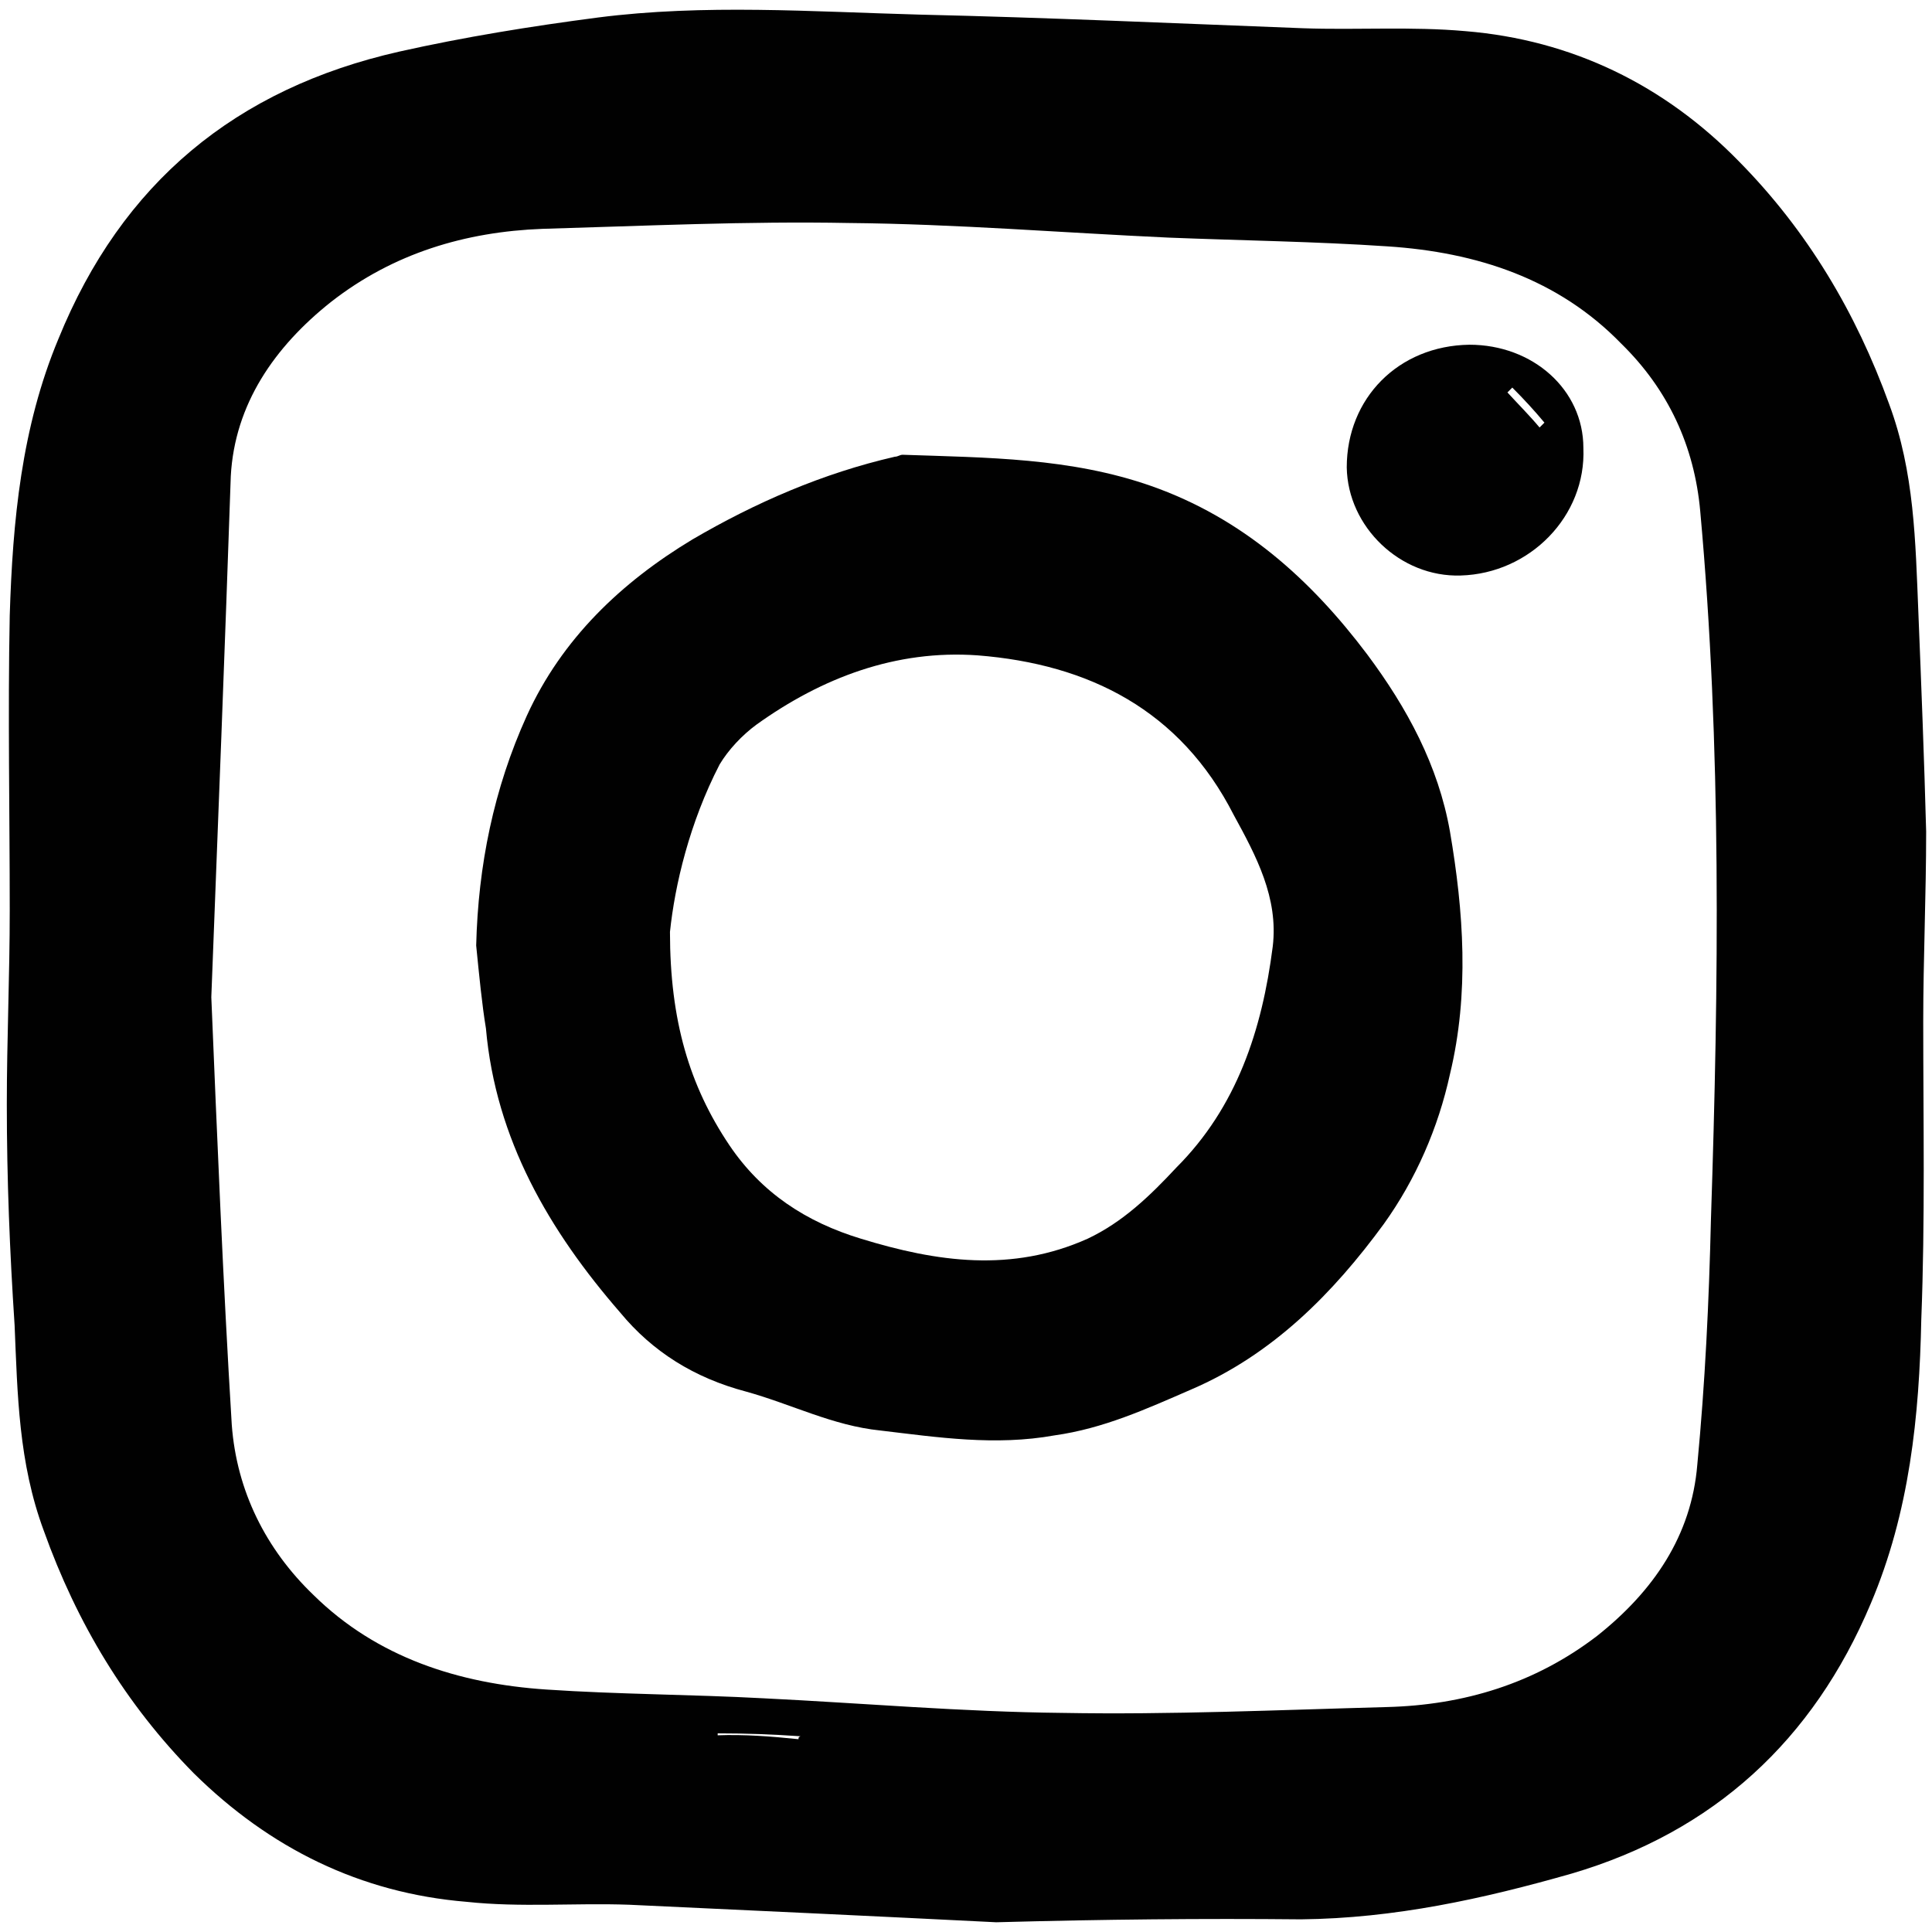
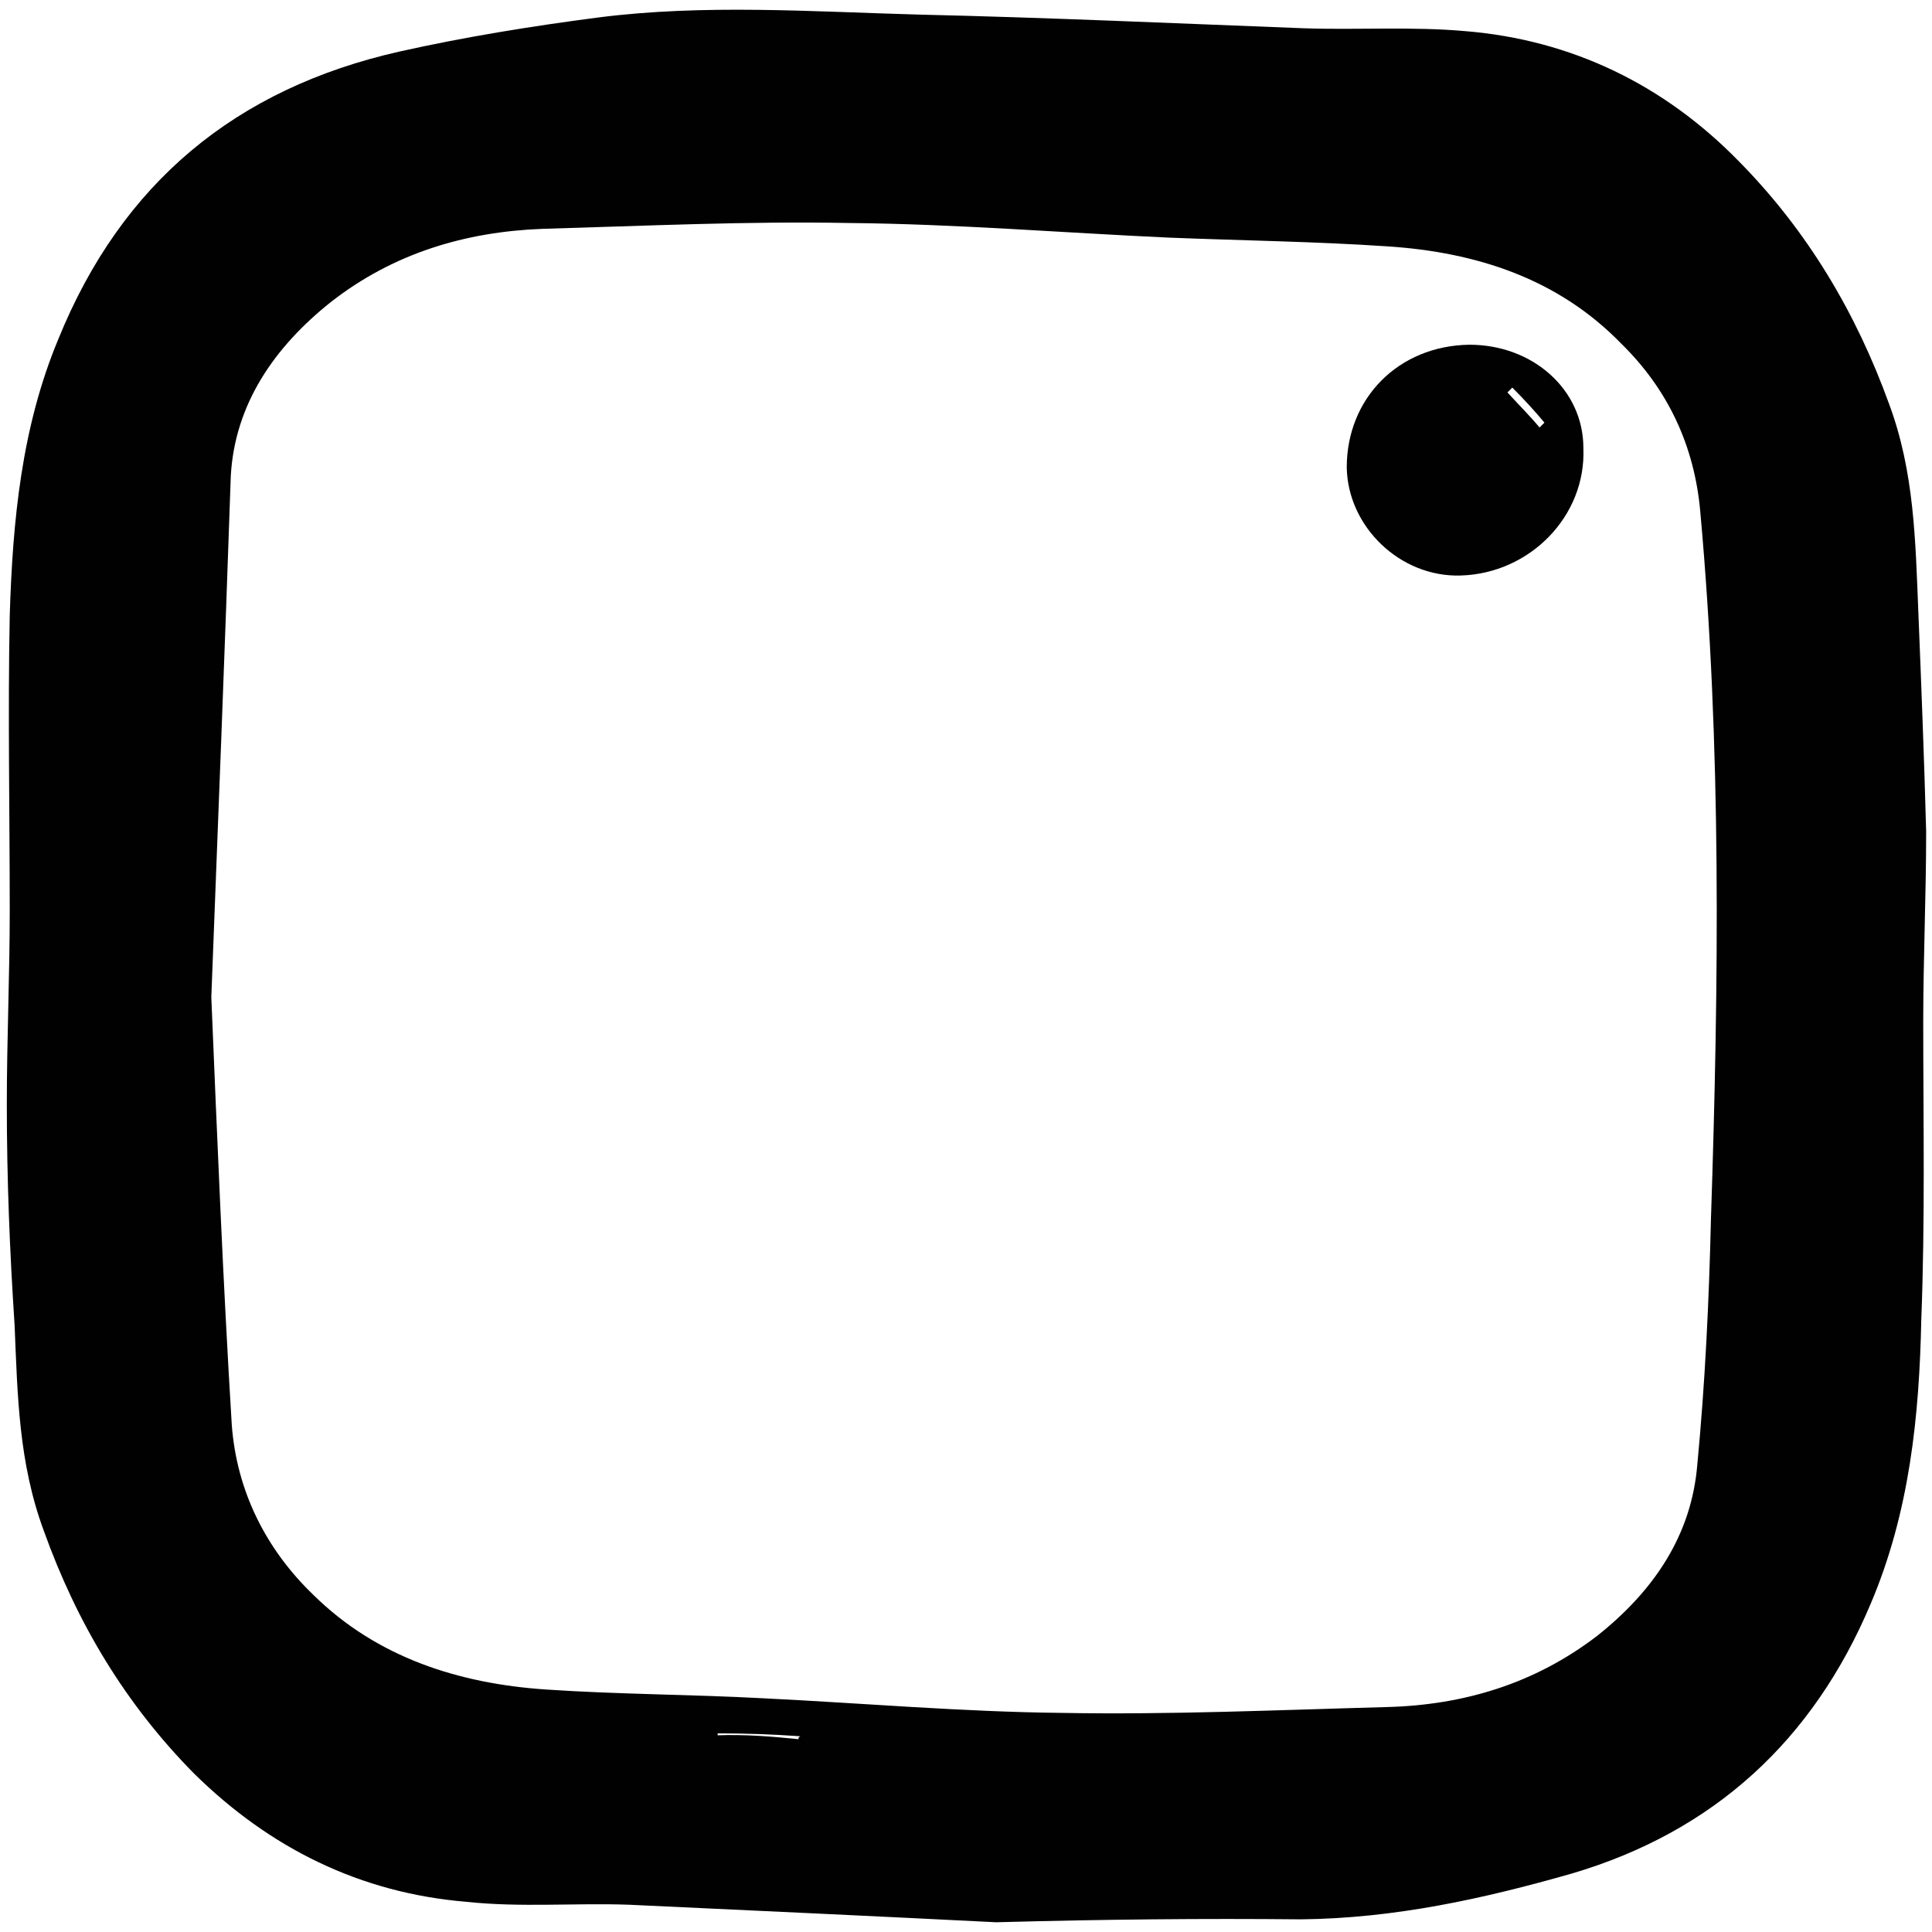
<svg xmlns="http://www.w3.org/2000/svg" version="1.1" id="Layer_1" x="0px" y="0px" width="198.4px" height="198.4px" viewBox="0 0 198.4 198.4" style="enable-background:new 0 0 198.4 198.4;" xml:space="preserve">
  <style type="text/css">
	.st0{fill:#010101;}
</style>
  <g>
    <path class="st0" d="M102.3,197.4c-11.9-0.6-24.8-1.2-37.7-1.8c-5.6-0.2-11.1,0.3-16.7-0.3c-10.9-0.9-20.2-5.5-28-13.2   c-7-7.1-12-15.4-15.4-24.9c-2.6-7-2.7-14-3-21.1c-0.5-7.6-0.8-15-0.8-22.7c0-6.7,0.3-13.2,0.3-19.9c0-10-0.2-20.2,0-30.3   c0.3-9.7,1.2-19.3,5-28.4c6.5-16,18.2-25.7,35-29.5c6.7-1.5,13.5-2.6,20.4-3.5c10.9-1.4,22-0.6,33-0.3c13.1,0.3,26.3,0.9,39.4,1.4   c5.6,0.2,11.1-0.2,16.7,0.3c10.9,0.9,20.4,5.5,28.1,13.4c7,7.1,12,15.5,15.4,24.9c2.6,7,2.7,14.1,3,21.4c0.3,7.4,0.6,15,0.8,22.5   c0,6.5-0.3,13.1-0.3,19.5c0,10.2,0.2,20.4-0.2,30.6c-0.2,9.9-1.2,19.8-5.2,29.2c-5.9,14-16.1,23.4-30.7,27.7   c-9.1,2.6-18.2,4.6-27.8,4.7C123.5,197,113.4,197.1,102.3,197.4z M21.7,102.4c0.6,14.4,1.2,29.2,2.1,43.9   c0.5,6.8,3.5,12.8,8.4,17.5c6.5,6.4,14.9,9.1,23.9,9.7c7.4,0.5,14.9,0.5,22.3,0.9c10.2,0.5,20.5,1.4,30.7,1.5   c11.1,0.2,22.2-0.3,33.3-0.6c7.9-0.2,15.2-2.4,21.6-7.3c5.8-4.6,9.7-10.3,10.3-17.6c0.8-8.4,1.2-16.7,1.4-25.2   c0.8-24.2,1.1-48.5-1.1-72.7c-0.6-6.7-3.3-12.5-8.1-17.2c-6.5-6.7-14.9-9.4-24-10c-7.4-0.5-15-0.6-22.5-0.9   c-10.9-0.5-21.9-1.4-32.8-1.5c-10.5-0.2-21,0.3-31.5,0.6C47.8,23.8,40.4,26,34,31c-5.8,4.6-9.9,10.5-10.3,17.9   C23.1,66.5,22.4,84.3,21.7,102.4z M82,178.6c0-0.2,0-0.2,0.2-0.3c-2.9-0.2-5.6-0.3-8.5-0.3c0,0,0,0,0,0.2   C76.4,178.1,79.1,178.3,82,178.6z" />
-     <path class="st0" d="M48.9,97.1c0.2-8.2,1.8-16.1,5.2-23.6c3.6-7.9,9.7-13.7,17-18.1c6.5-3.8,13.4-6.8,20.8-8.5   c0.3,0,0.5-0.2,0.8-0.2c8.7,0.3,17.2,0.3,25.5,3.2c9.4,3.3,16.4,9.6,22.2,17.3c4.1,5.5,7.3,11.4,8.5,18.2c1.4,8.2,2,16.6,0,24.9   c-1.2,5.5-3.5,10.8-6.8,15.4c-5.2,7.1-11.4,13.4-19.8,17c-4.6,2-9,4-14,4.7c-6.1,1.1-12,0.2-17.9-0.5c-4.9-0.5-9.1-2.7-13.8-4   c-5.3-1.4-9.6-4.1-12.9-8.1c-7.3-8.4-12.8-17.8-13.8-29.2C49.5,103.2,49.2,100.1,48.9,97.1z M68.8,95.7c0,9.1,2,15.8,6.1,21.9   c3.3,4.9,7.9,7.9,13.5,9.6c7.8,2.4,15.5,3.5,23.3,0c3.6-1.7,6.4-4.4,9.1-7.3c6.2-6.2,8.8-14.1,9.9-22.7c0.6-5-1.7-9.3-4-13.5   c-5.5-10.8-14.9-15.5-26.3-16.4c-8.4-0.6-16,2.3-22.7,7.1c-1.5,1.1-2.9,2.6-3.8,4.1C70.8,84.5,69.3,90.9,68.8,95.7z" />
    <path class="st0" d="M150,59.1c-6.2,0.2-11.6-5-11.7-11.1c0-7.1,5.3-12.5,12.6-12.6c6.5,0,11.7,4.6,11.7,10.6   C162.9,53,157.1,58.9,150,59.1z M155.3,39.8c-0.2,0.2-0.3,0.3-0.5,0.5c1.1,1.2,2.3,2.4,3.3,3.6c0.2-0.2,0.3-0.3,0.5-0.5   C157.6,42.2,156.5,41,155.3,39.8z" />
  </g>
</svg>